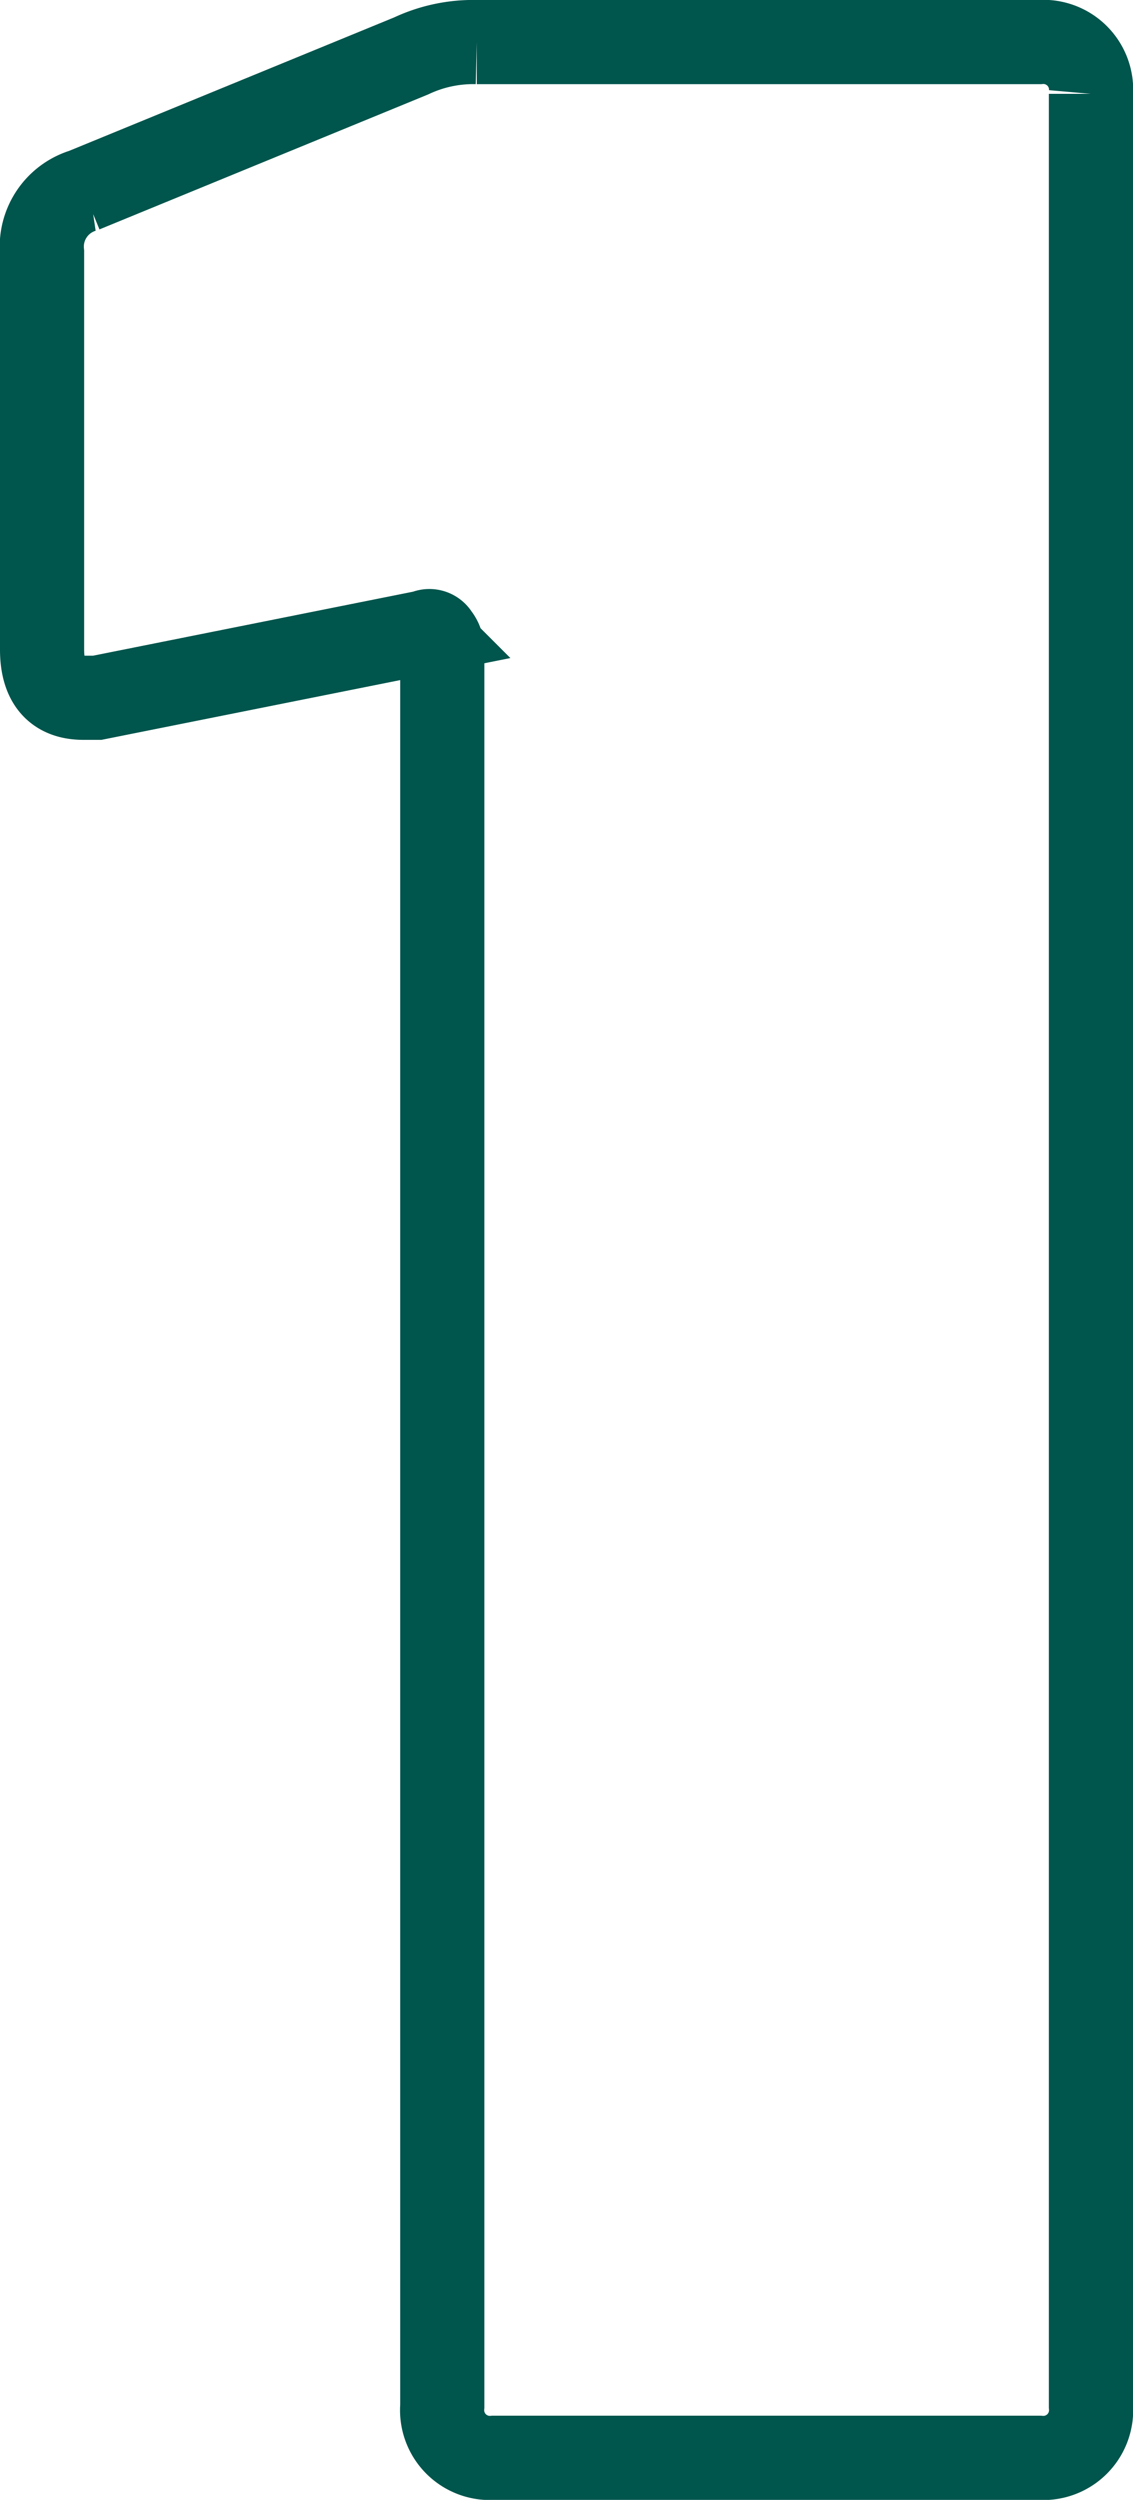
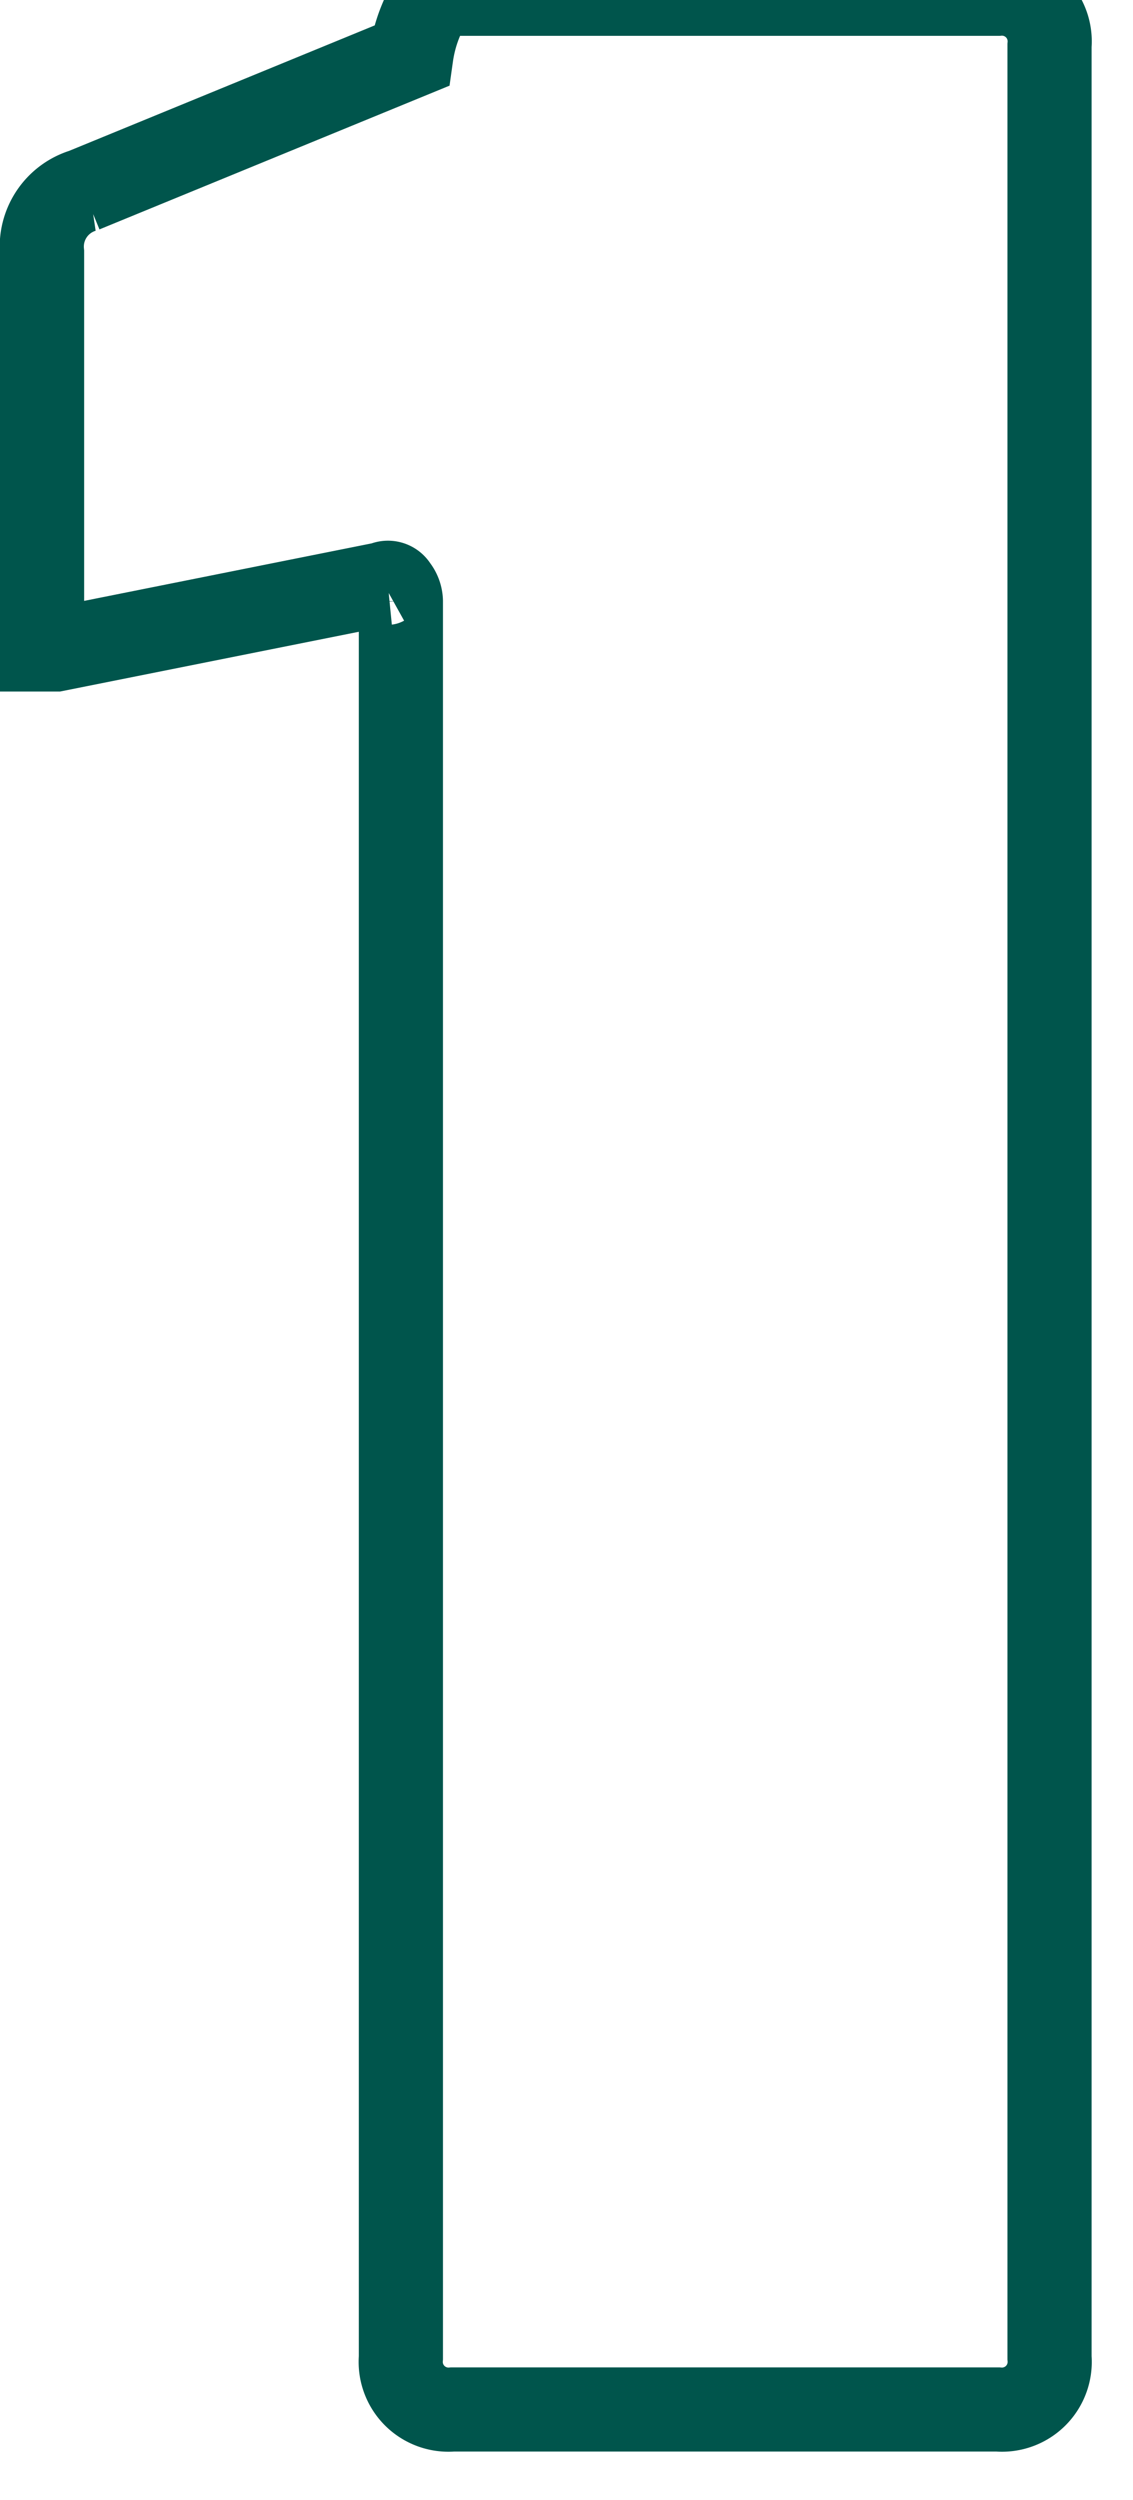
<svg xmlns="http://www.w3.org/2000/svg" id="Layer_1" data-name="Layer 1" viewBox="0 0 26.928 59.4">
  <defs>
    <style>.cls-1{fill:none;stroke:#00554c;stroke-width:2px;}</style>
  </defs>
-   <path class="cls-1" d="M433.137,228.153l-7.79,3.198a1.394,1.394,0,0,0-.984,1.476v9.43q0,1.149.984,1.148h.328l7.79-1.558a.211.211,0,0,1,.287.082.548.548,0,0,1,.123.328v41.738a1.135,1.135,0,0,0,1.23,1.23h12.956a1.135,1.135,0,0,0,1.23-1.23v-54.94a1.135,1.135,0,0,0-1.23-1.23h-13.366A3.456,3.456,0,0,0,433.137,228.153Z" transform="translate(-423.363 -226.825)" />
+   <path class="cls-1" d="M433.137,228.153l-7.79,3.198a1.394,1.394,0,0,0-.984,1.476v9.43h.328l7.79-1.558a.211.211,0,0,1,.287.082.548.548,0,0,1,.123.328v41.738a1.135,1.135,0,0,0,1.23,1.23h12.956a1.135,1.135,0,0,0,1.23-1.23v-54.94a1.135,1.135,0,0,0-1.23-1.23h-13.366A3.456,3.456,0,0,0,433.137,228.153Z" transform="translate(-423.363 -226.825)" />
</svg>